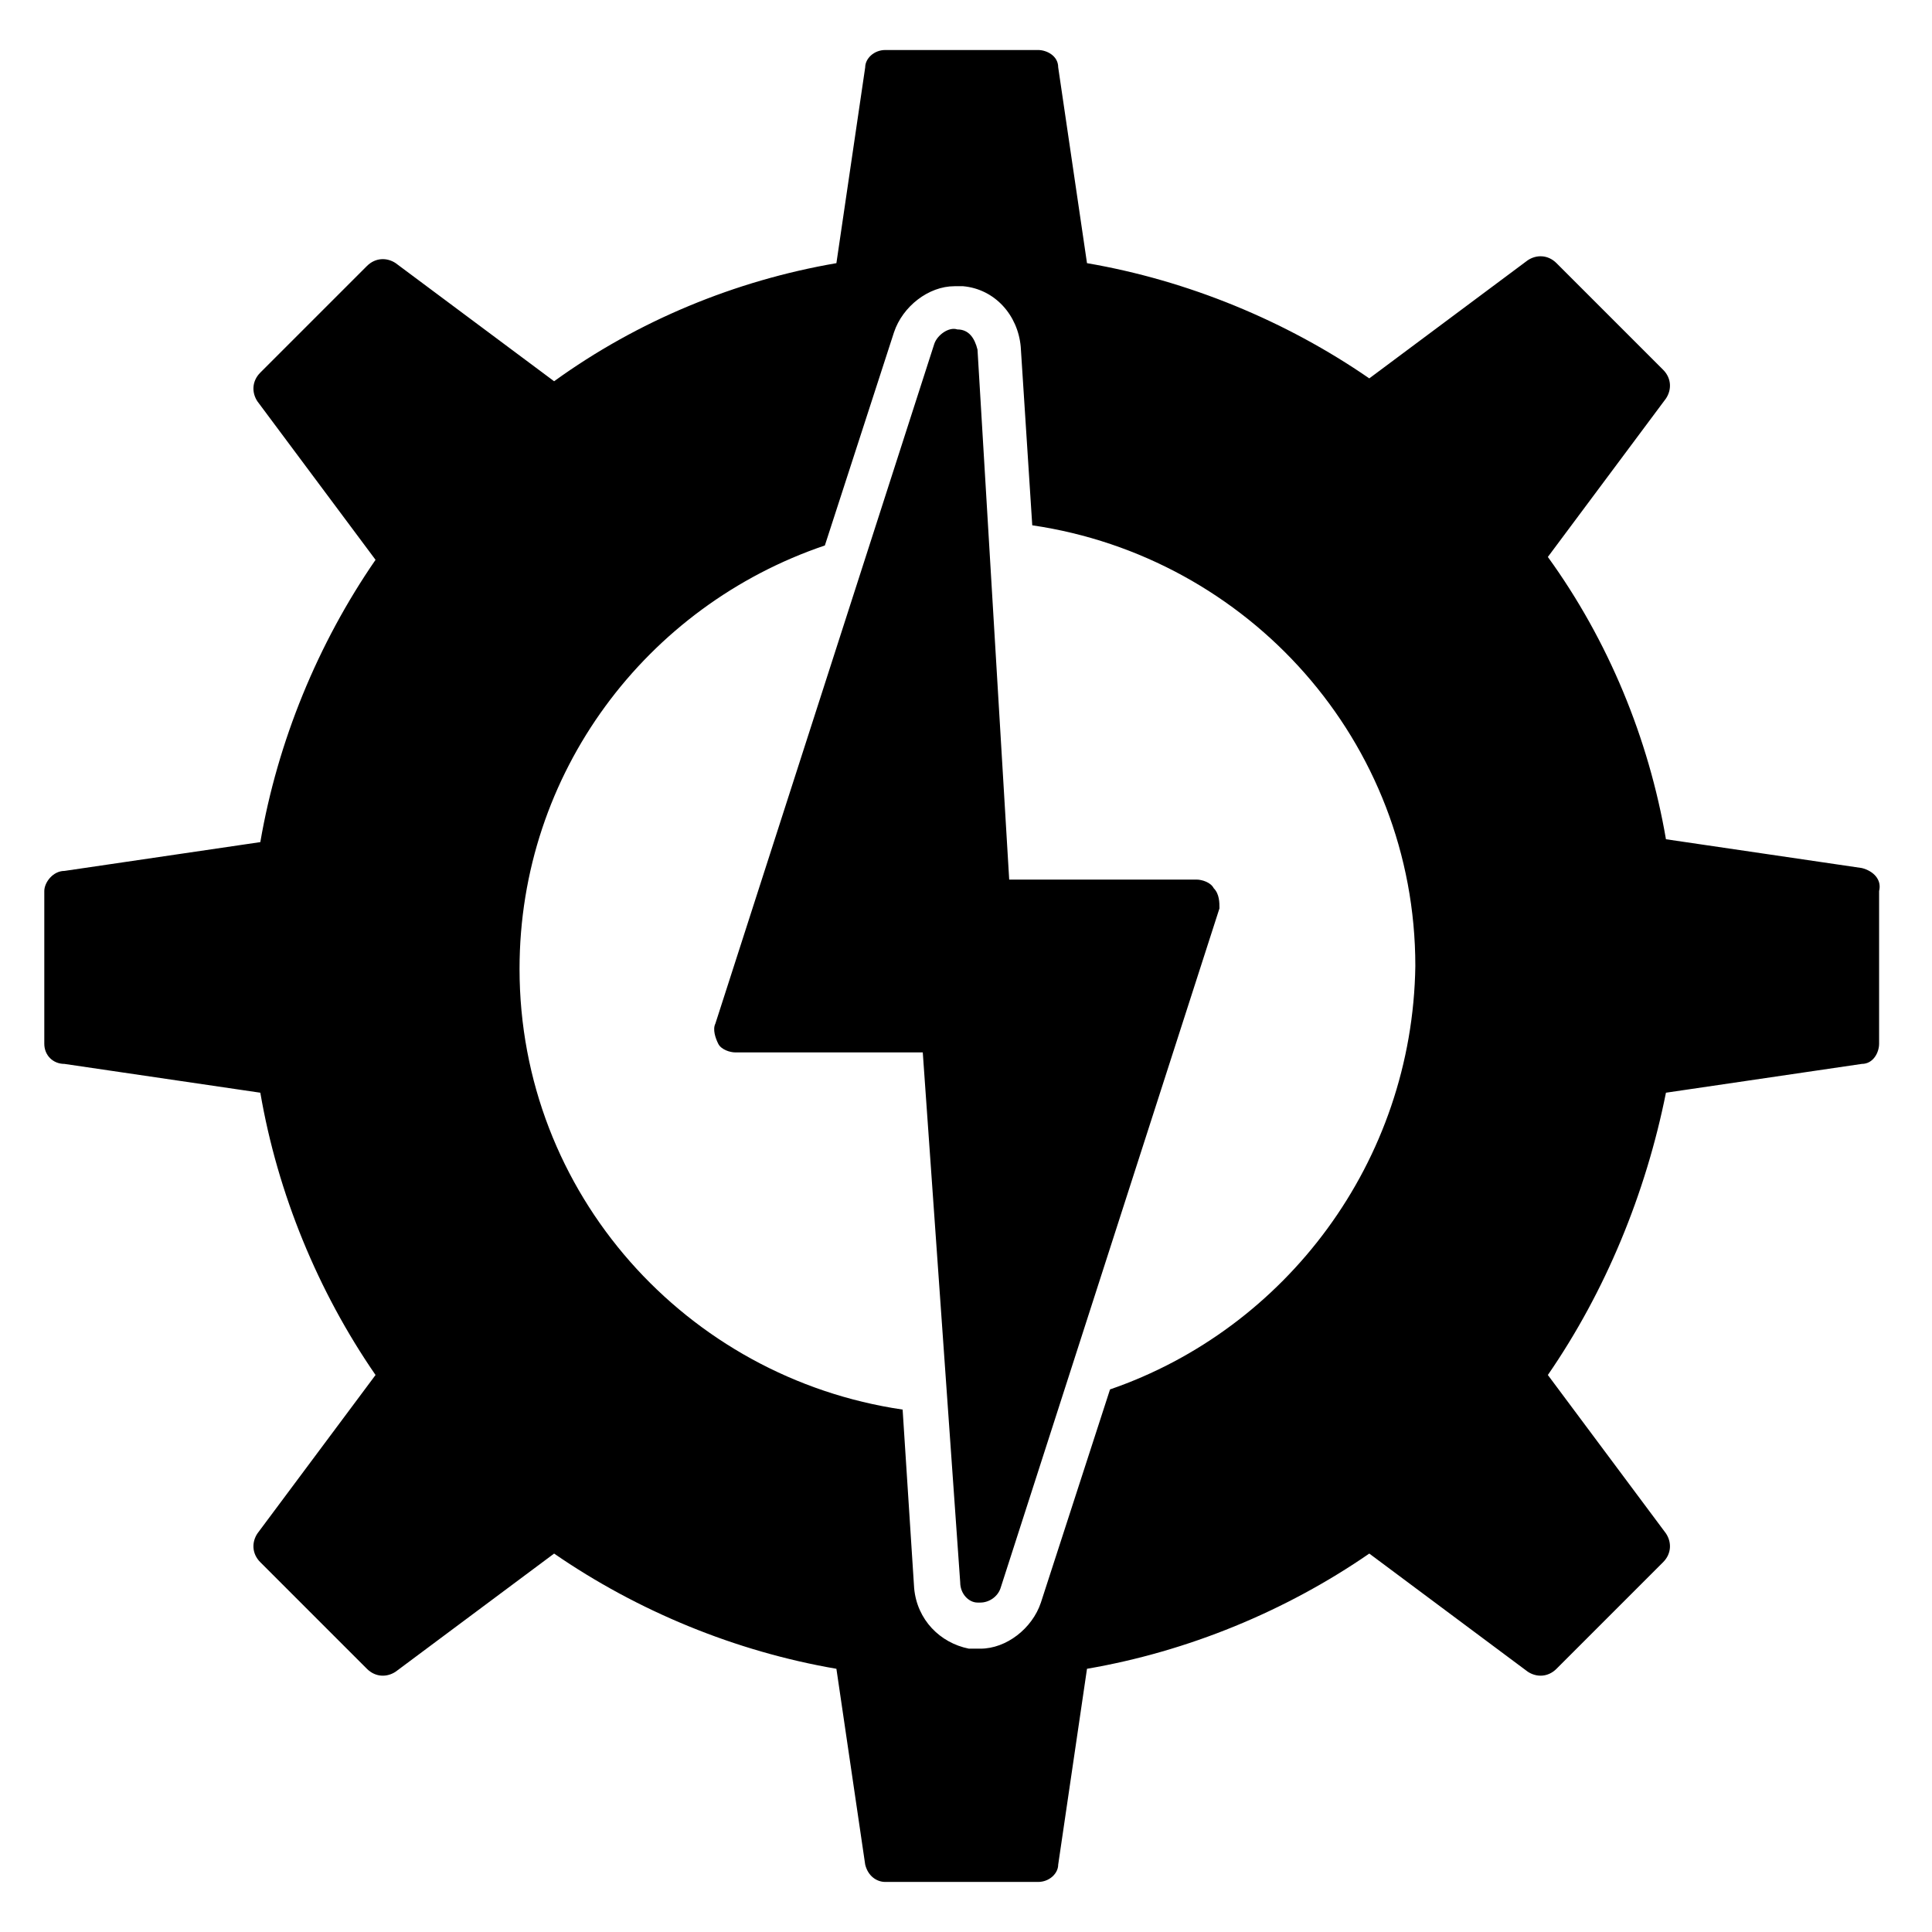
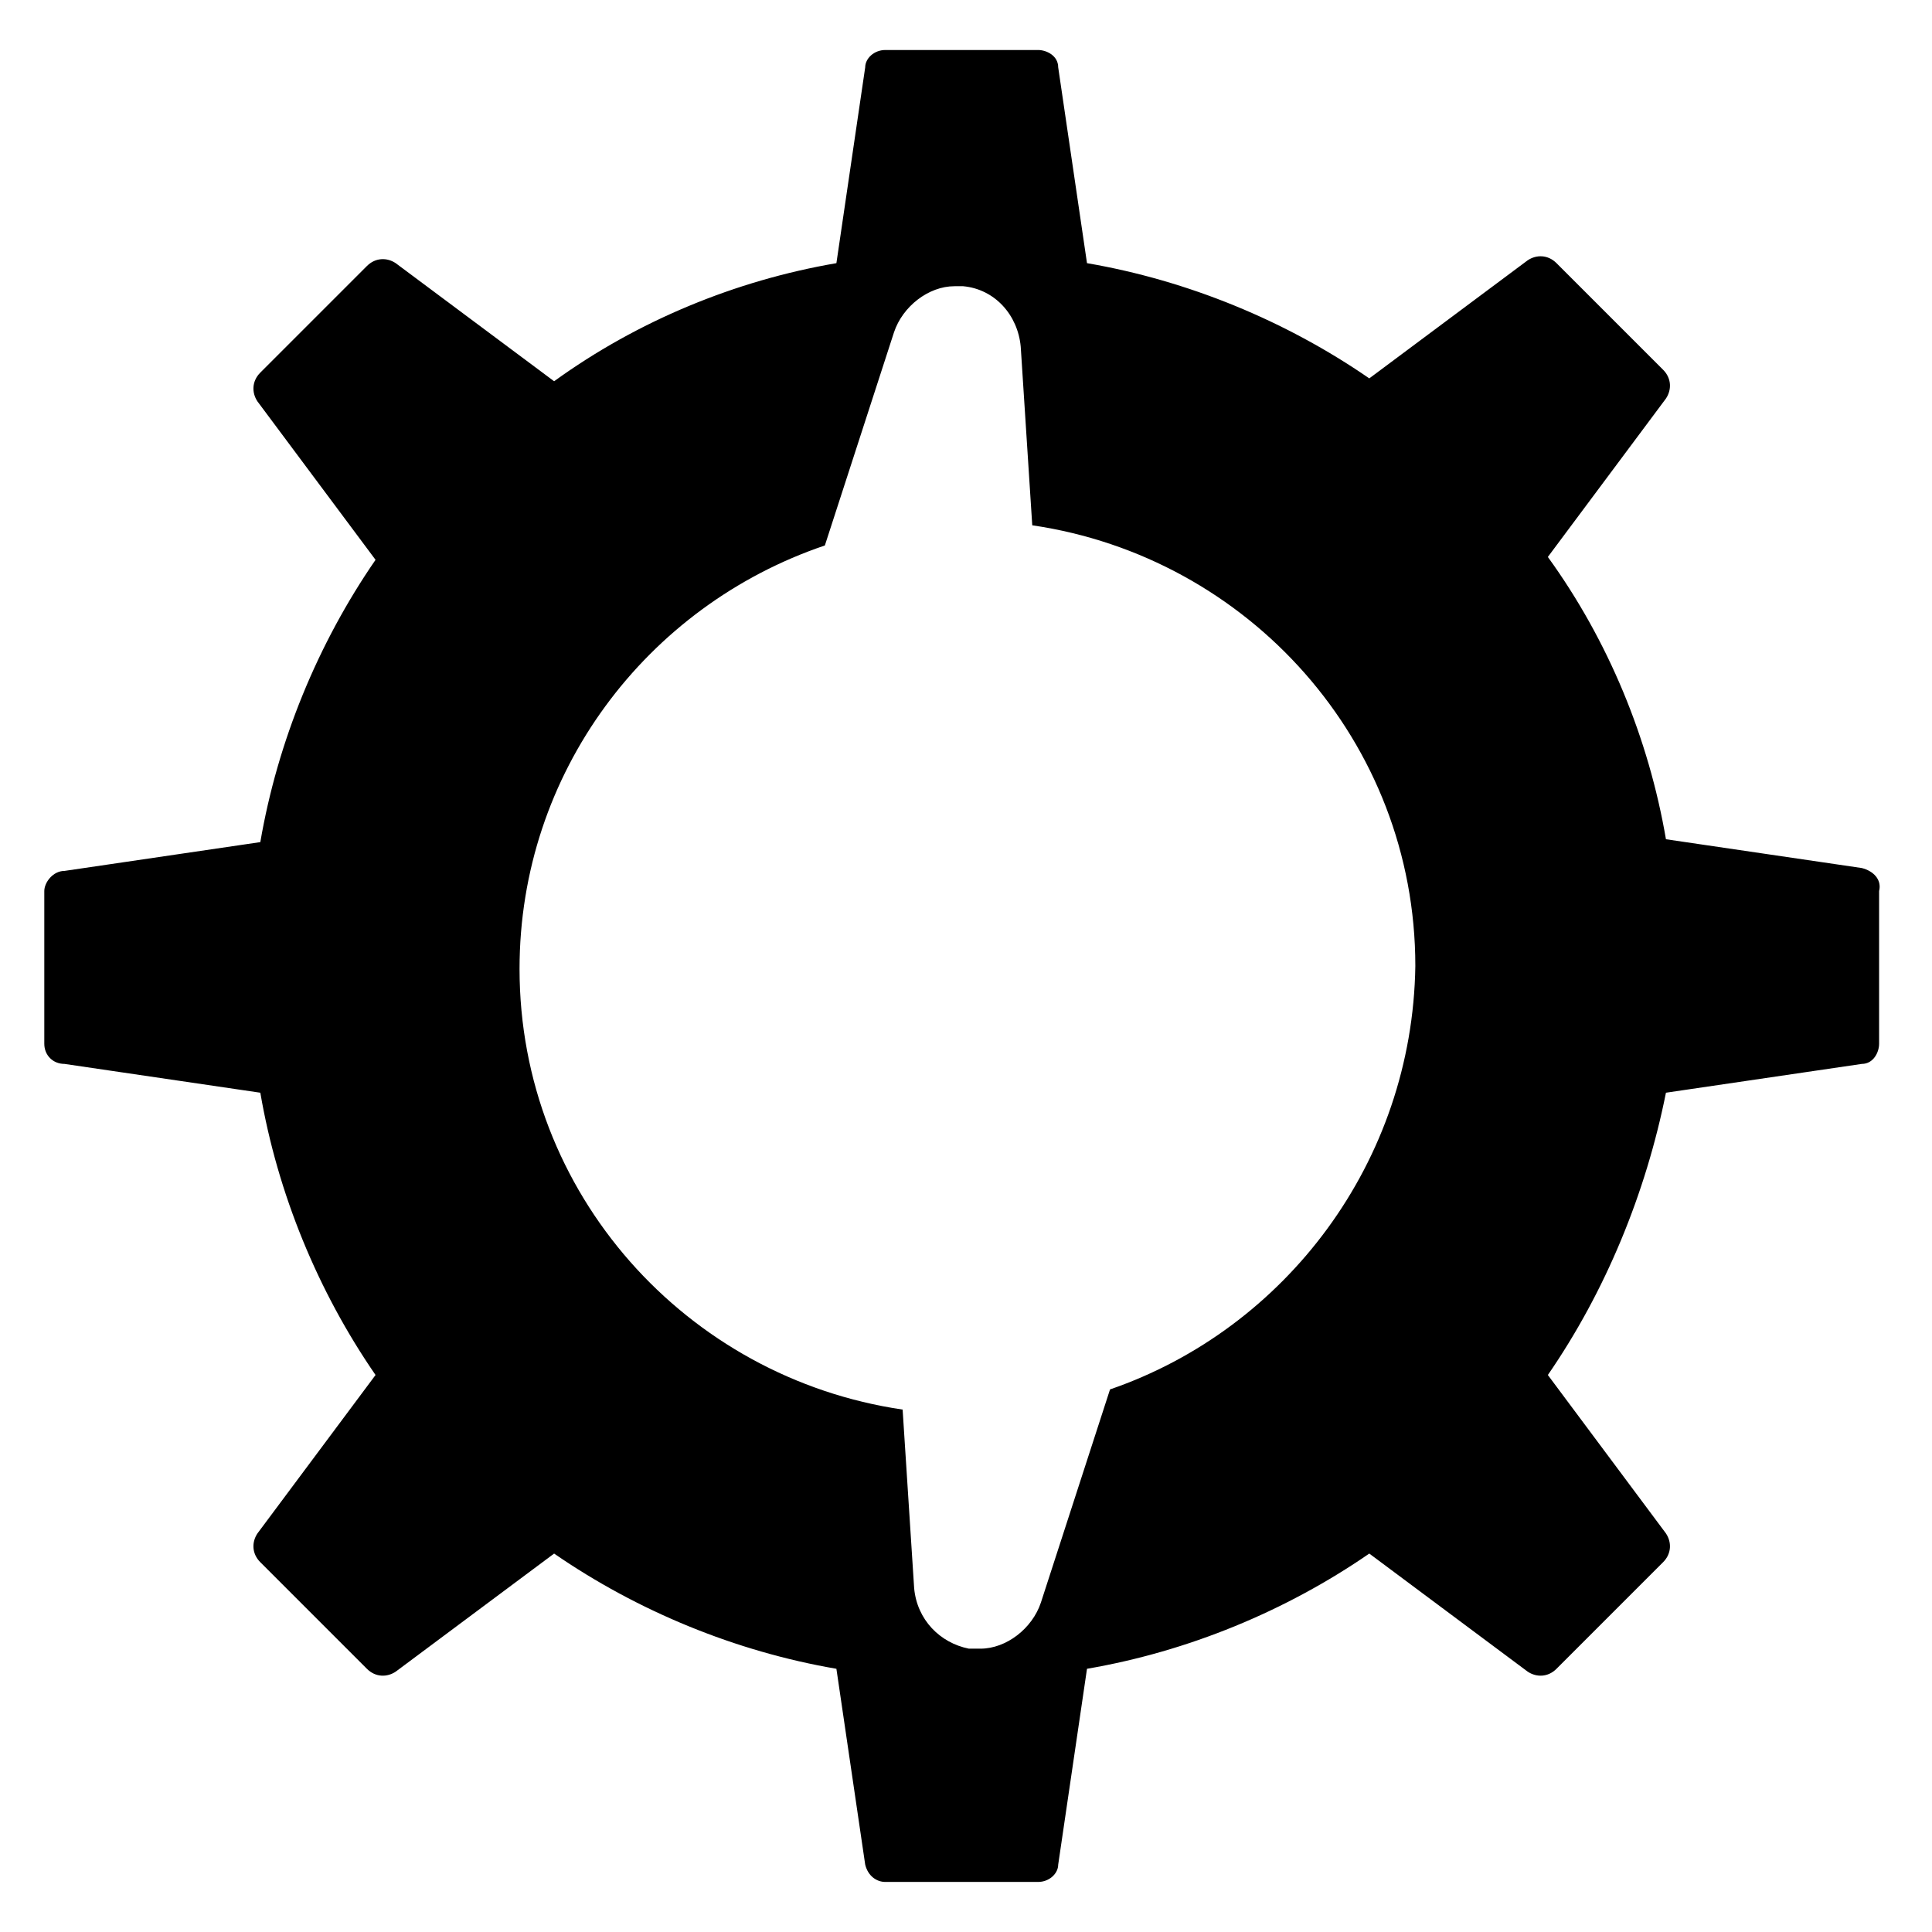
<svg xmlns="http://www.w3.org/2000/svg" fill="#000000" width="800px" height="800px" version="1.1" viewBox="144 144 512 512">
  <g>
    <path d="m637.4 374.04-51.906-7.633c-4.582-26.719-15.266-52.672-31.297-74.809l31.297-41.984c1.527-2.289 1.527-5.344-0.762-7.633l-28.242-28.242c-2.289-2.289-5.344-2.289-7.633-0.762l-41.984 31.297c-22.137-15.266-48.09-25.953-74.809-30.535l-7.633-51.906c0-3.055-3.055-4.582-5.344-4.582h-40.457c-3.055 0-5.344 2.289-5.344 4.582l-7.633 51.906c-26.719 4.582-52.672 15.266-74.809 31.297l-41.984-31.297c-2.289-1.527-5.344-1.527-7.633 0.762l-28.242 28.242c-2.289 2.289-2.289 5.344-0.762 7.633l31.297 41.984c-15.266 22.137-25.953 48.09-30.535 74.809l-51.906 7.633c-3.055 0-5.344 3.055-5.344 5.344v40.457c0 3.055 2.289 5.344 5.344 5.344l51.906 7.633c4.582 26.719 15.266 52.672 30.535 74.809l-31.297 41.984c-1.527 2.289-1.527 5.344 0.762 7.633l28.242 28.242c2.289 2.289 5.344 2.289 7.633 0.762l41.984-31.297c22.137 15.266 48.09 25.953 74.809 30.535l7.633 51.906c0.762 3.055 3.055 4.582 5.344 4.582h40.457c3.055 0 5.344-2.289 5.344-4.582l7.633-51.906c26.719-4.582 52.672-15.266 74.809-30.535l41.984 31.297c2.289 1.527 5.344 1.527 7.633-0.762l28.242-28.242c2.289-2.289 2.289-5.344 0.762-7.633l-31.297-41.984c15.266-22.137 25.953-48.09 31.297-74.809l51.906-7.633c3.055 0 4.582-3.055 4.582-5.344v-40.457c0.762-3.051-1.527-5.34-4.582-6.106zm-199.23 138.17-18.32 56.488c-2.289 6.871-9.16 12.215-16.031 12.215h-3.055c-7.633-1.527-13.742-7.633-14.504-16.031l-3.055-47.328c-57.25-8.398-101.52-57.25-101.52-116.79 0-51.906 33.586-96.184 80.914-112.21l18.32-56.488c2.289-6.871 9.16-12.215 16.031-12.215h2.289c8.398 0.762 14.504 7.633 15.266 16.031l3.055 47.328c57.25 8.398 101.52 57.25 101.52 116.79-0.758 51.906-34.344 96.18-80.91 112.21z" />
-     <path d="m467.17 384.73-58.016 180.15c-0.762 2.289-3.055 3.816-5.344 3.816h-0.762c-2.289 0-4.582-2.289-4.582-5.344l-9.922-140.45h-49.617c-1.527 0-3.816-0.762-4.582-2.289-0.762-1.527-1.527-3.816-0.762-5.344l58.016-180.15c0.762-2.289 3.816-4.582 6.106-3.816 3.055 0 4.582 2.289 5.344 5.344l8.398 140.45h49.617c1.527 0 3.816 0.762 4.582 2.289 1.523 1.527 1.523 3.816 1.523 5.344z" />
  </g>
</svg>